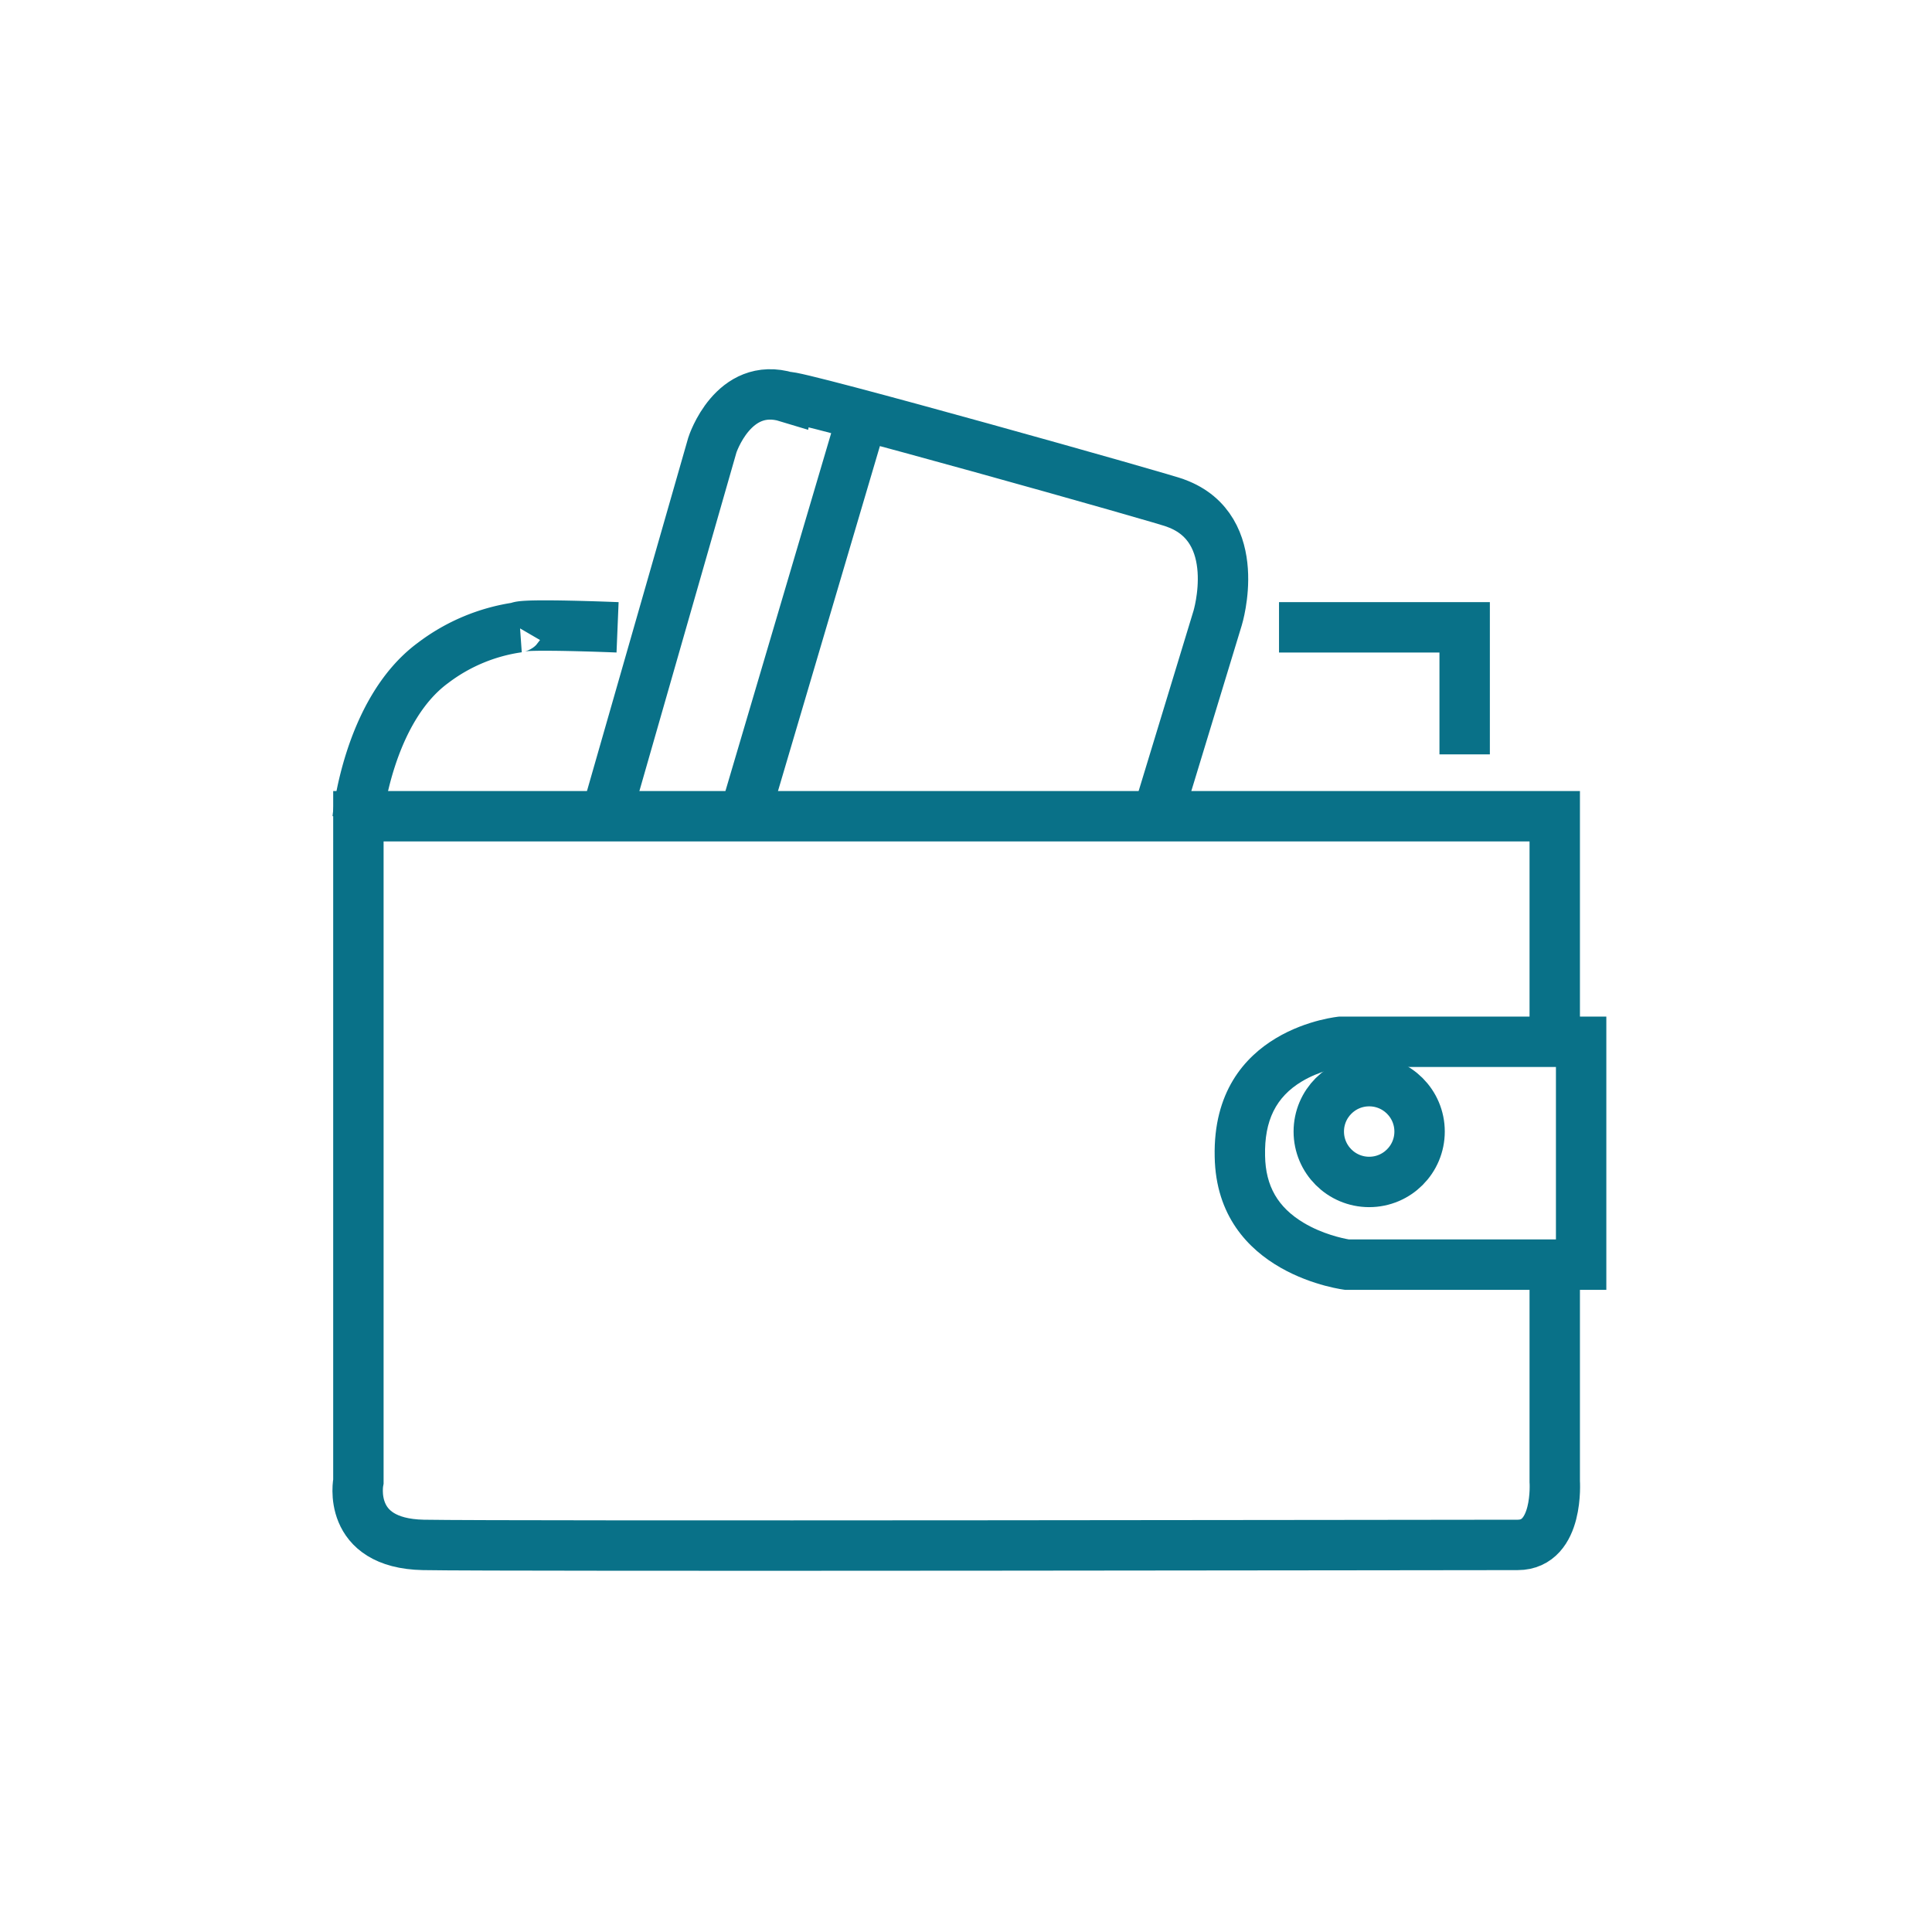
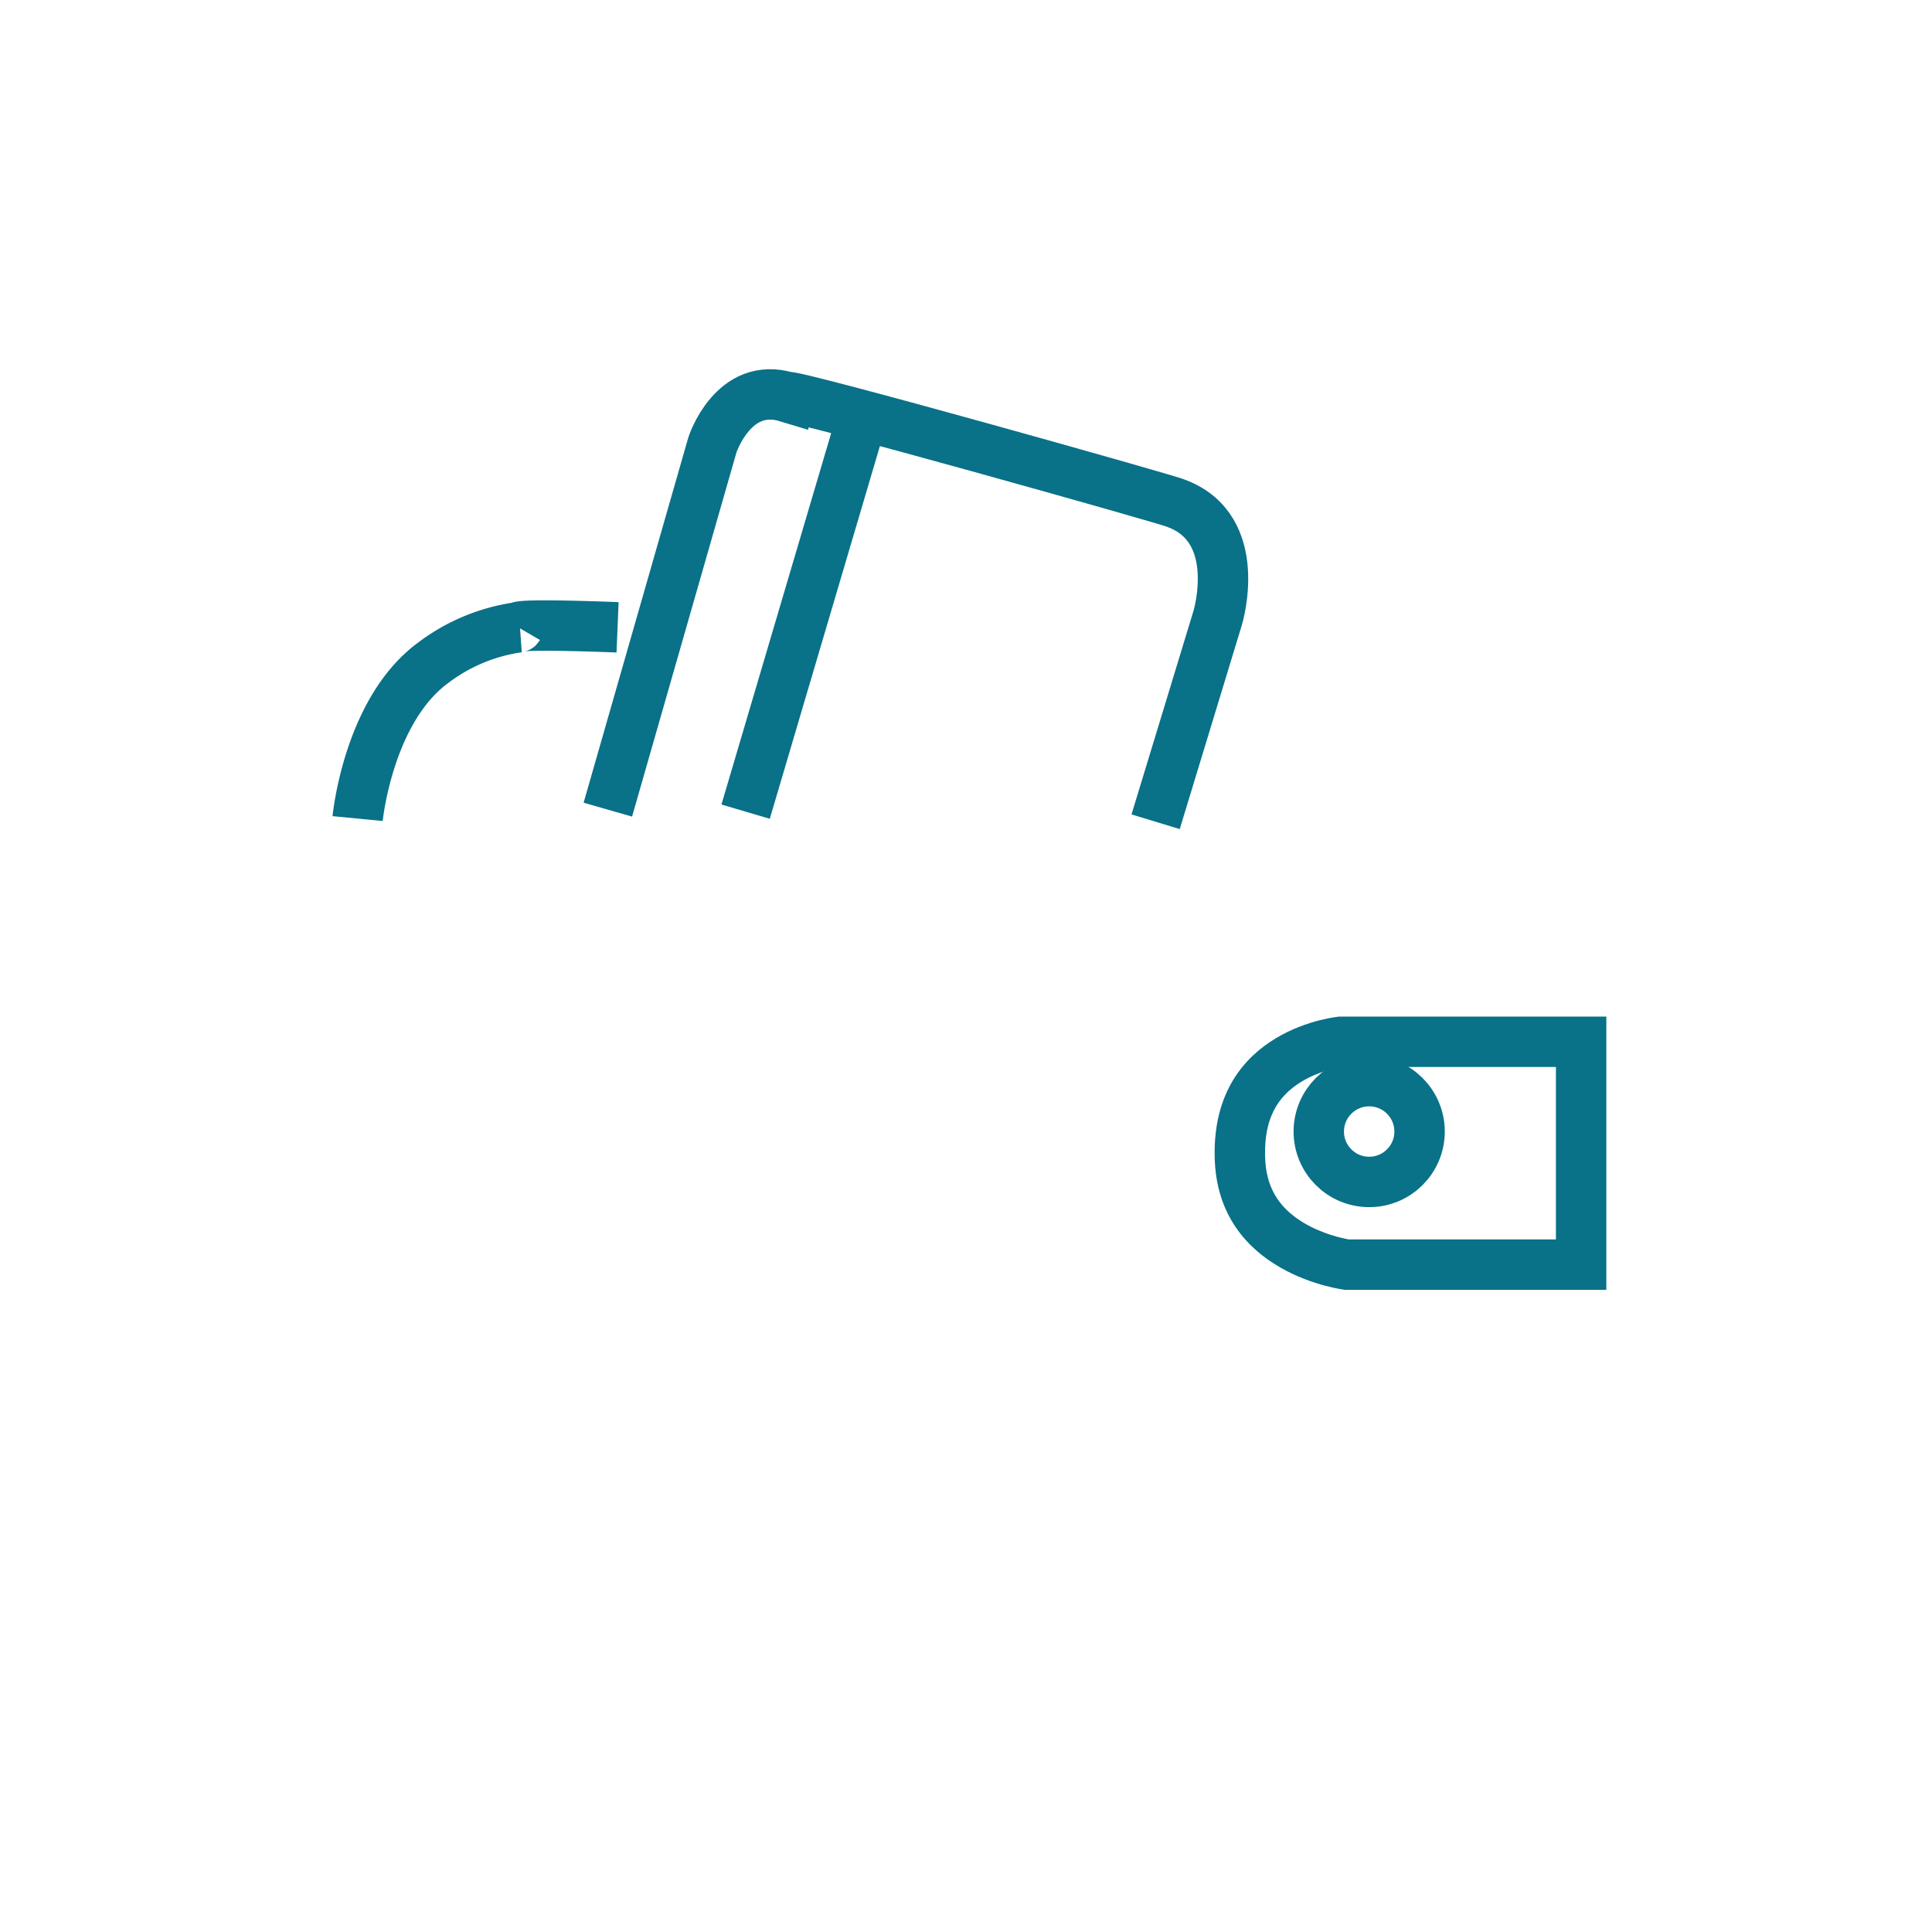
<svg xmlns="http://www.w3.org/2000/svg" width="115" height="115" viewBox="0 0 115 115">
  <defs>
    <clipPath id="clip-Ikonki-3">
      <rect width="115" height="115" />
    </clipPath>
  </defs>
  <g id="Ikonki-3" clip-path="url(#clip-Ikonki-3)">
    <g id="Group_1428" data-name="Group 1428" transform="translate(-4434.616 1170.788)">
      <g id="Group_1427" data-name="Group 1427" transform="translate(4455.904 -1147.312)">
        <g id="Ellipse_1" data-name="Ellipse 1" transform="translate(55.711 39.378)" fill="none" stroke="#097188" stroke-width="3">
          <circle cx="4.5" cy="4.5" r="4.5" stroke="none" />
          <circle cx="4.5" cy="4.5" r="3" fill="none" />
        </g>
        <g id="Path_54" data-name="Path 54" transform="translate(51.017 37.035)" fill="none">
          <path d="M7.418,0H23.31V16.265H7.762S.123,15.4,0,8.348C-.173.647,7.418,0,7.418,0Z" stroke="none" />
          <path d="M 7.593 3 C 7.296 3.045 6.218 3.241 5.186 3.86 C 3.646 4.782 2.95 6.188 2.997 8.282 L 2.997 8.295 C 3.029 10.088 3.756 11.351 5.284 12.269 C 6.408 12.944 7.593 13.195 7.986 13.265 L 20.31 13.265 L 20.31 3 L 7.593 3 M 7.418 -1.9073486328125e-06 L 23.31 -1.9073486328125e-06 L 23.31 16.265 L 7.762 16.265 C 7.762 16.265 0.123 15.398 -0.002 8.348 C -0.173 0.647 7.418 -1.9073486328125e-06 7.418 -1.9073486328125e-06 Z" stroke="none" fill="#097188" />
        </g>
-         <path id="Path_55" data-name="Path 55" d="M4527.16-1073.244v11.83s.264,3.787-2.206,3.787-60.524.091-65.137,0-3.868-3.787-3.868-3.787V-1101h71.211v12.11" transform="translate(-4455.904 1126.11)" fill="none" stroke="#097188" stroke-width="3" />
-         <path id="Path_56" data-name="Path 56" d="M4557.063-1121.738h11.05v7.562" transform="translate(-4502.219 1135.603)" fill="none" stroke="#097188" stroke-width="3" />
        <path id="Path_57" data-name="Path 57" d="M4572.535-1121.828s-5.775-.239-5.914,0a10.916,10.916,0,0,0-5.074,2.12c-3.868,2.846-4.485,9.263-4.485,9.263" transform="translate(-4557.063 1135.693)" fill="none" stroke="#097188" stroke-width="3" />
        <path id="Path_58" data-name="Path 58" d="M4483.374-1122.594l6.222-21.706s1.235-3.831,4.457-2.851c.037-.27,23.125,6.222,23.149,6.322,4.1,1.52,2.469,6.831,2.469,6.831l-3.691,12.124" transform="translate(-4468.481 1147.312)" fill="none" stroke="#097188" stroke-width="3" />
        <line id="Line_12" data-name="Line 12" x1="7.048" y2="23.855" transform="translate(23.094 0.982)" fill="none" stroke="#097188" stroke-width="3" />
      </g>
    </g>
  </g>
</svg>